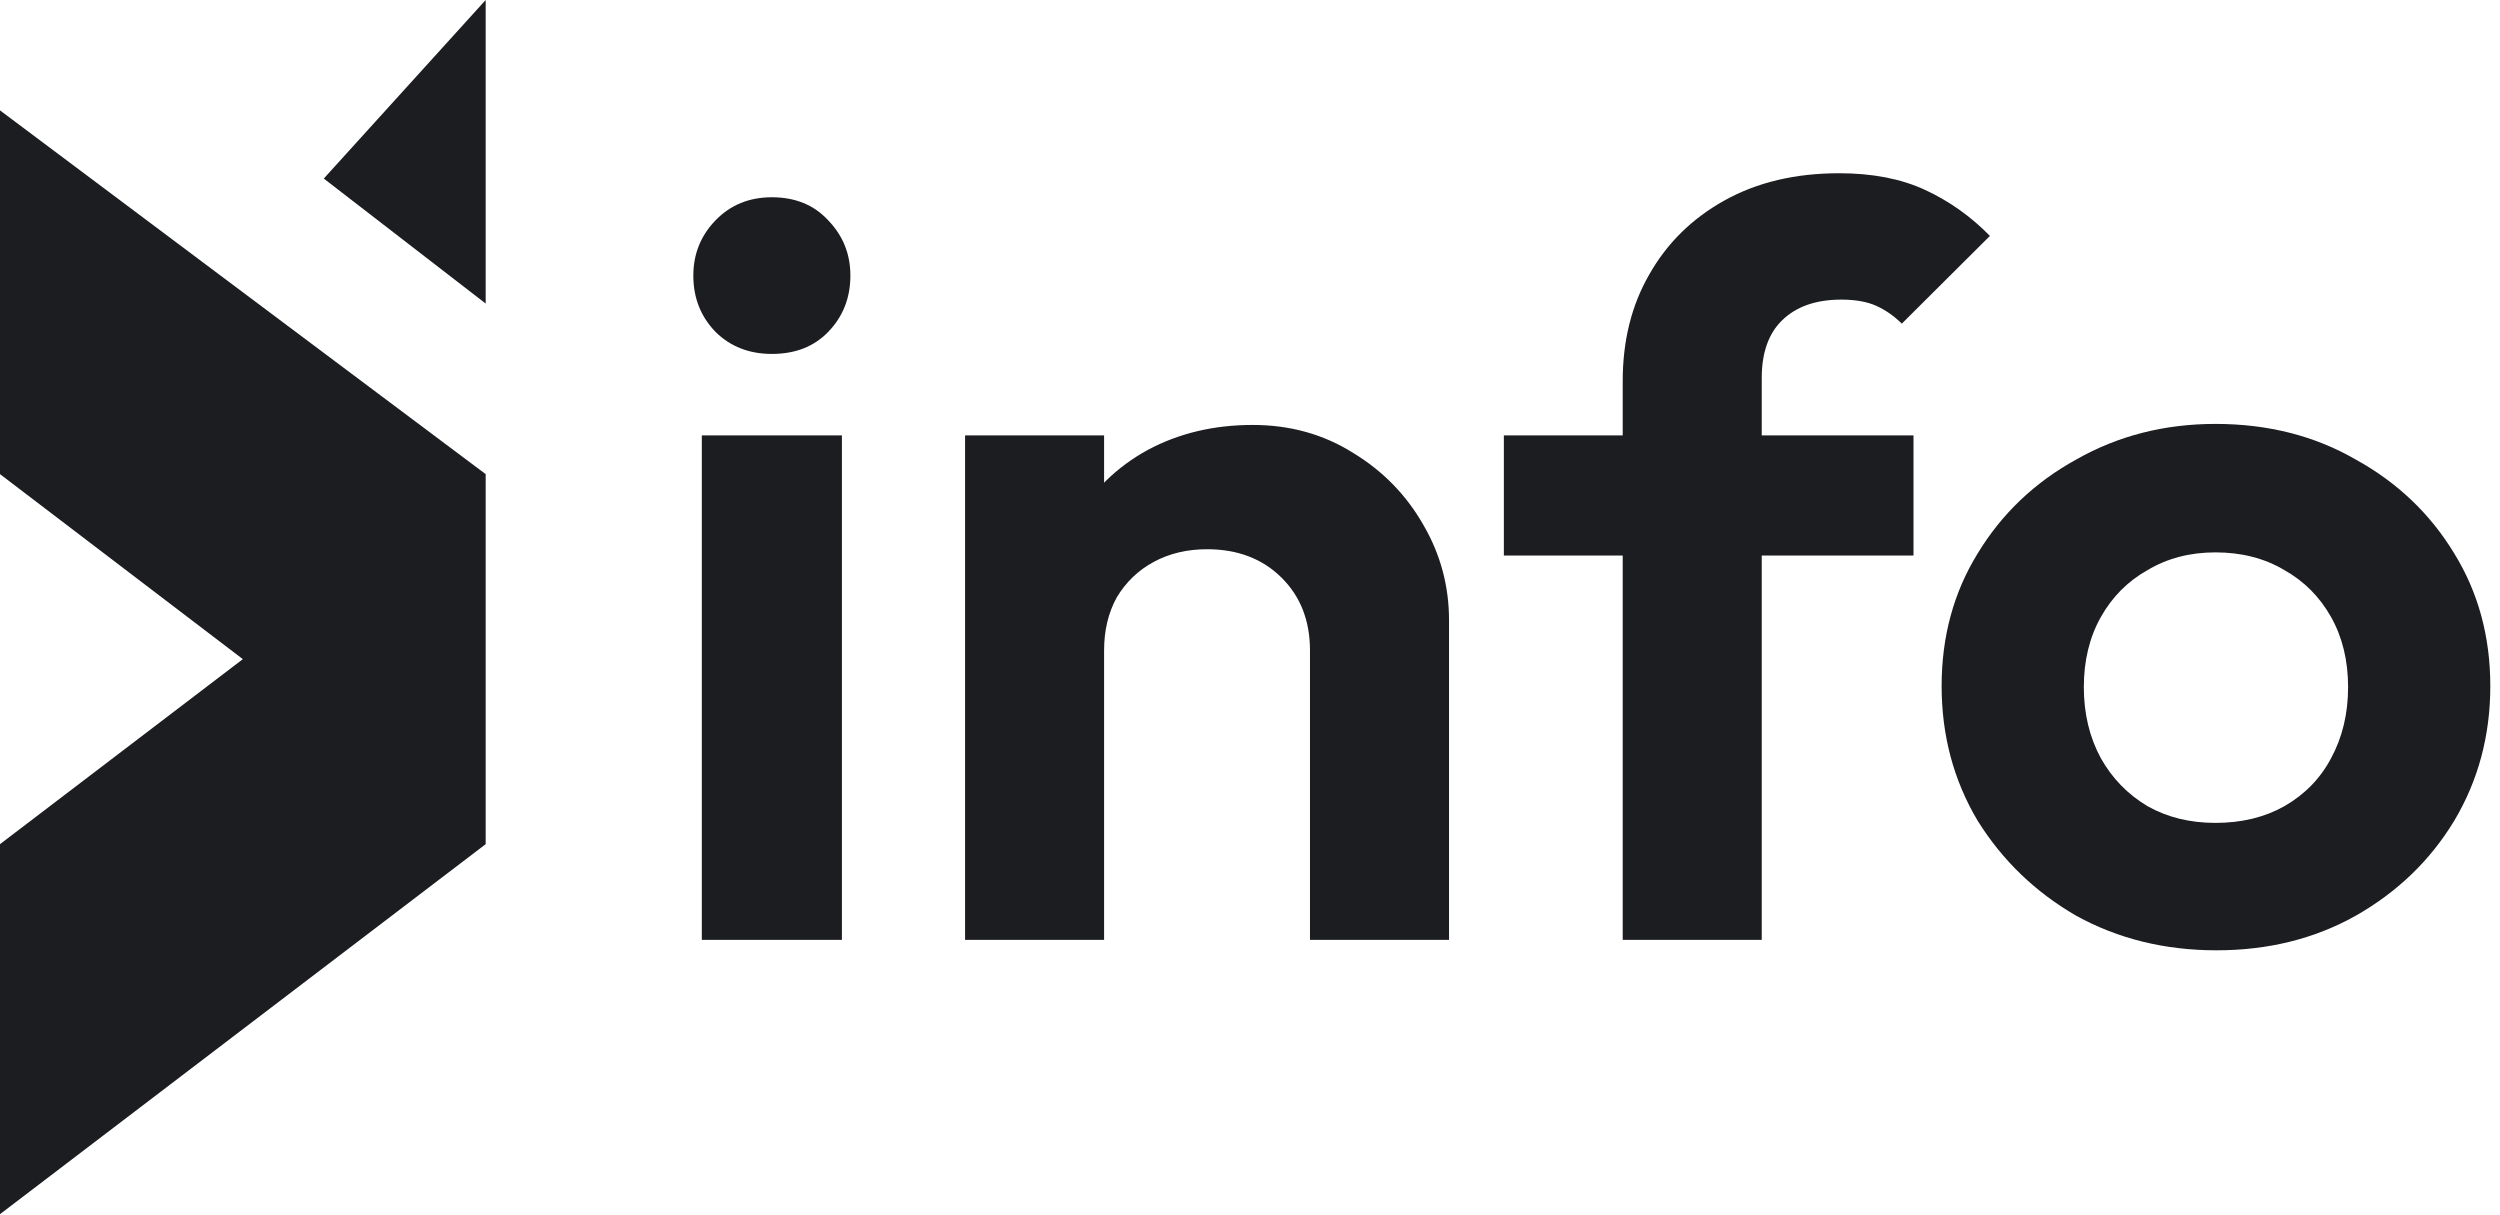
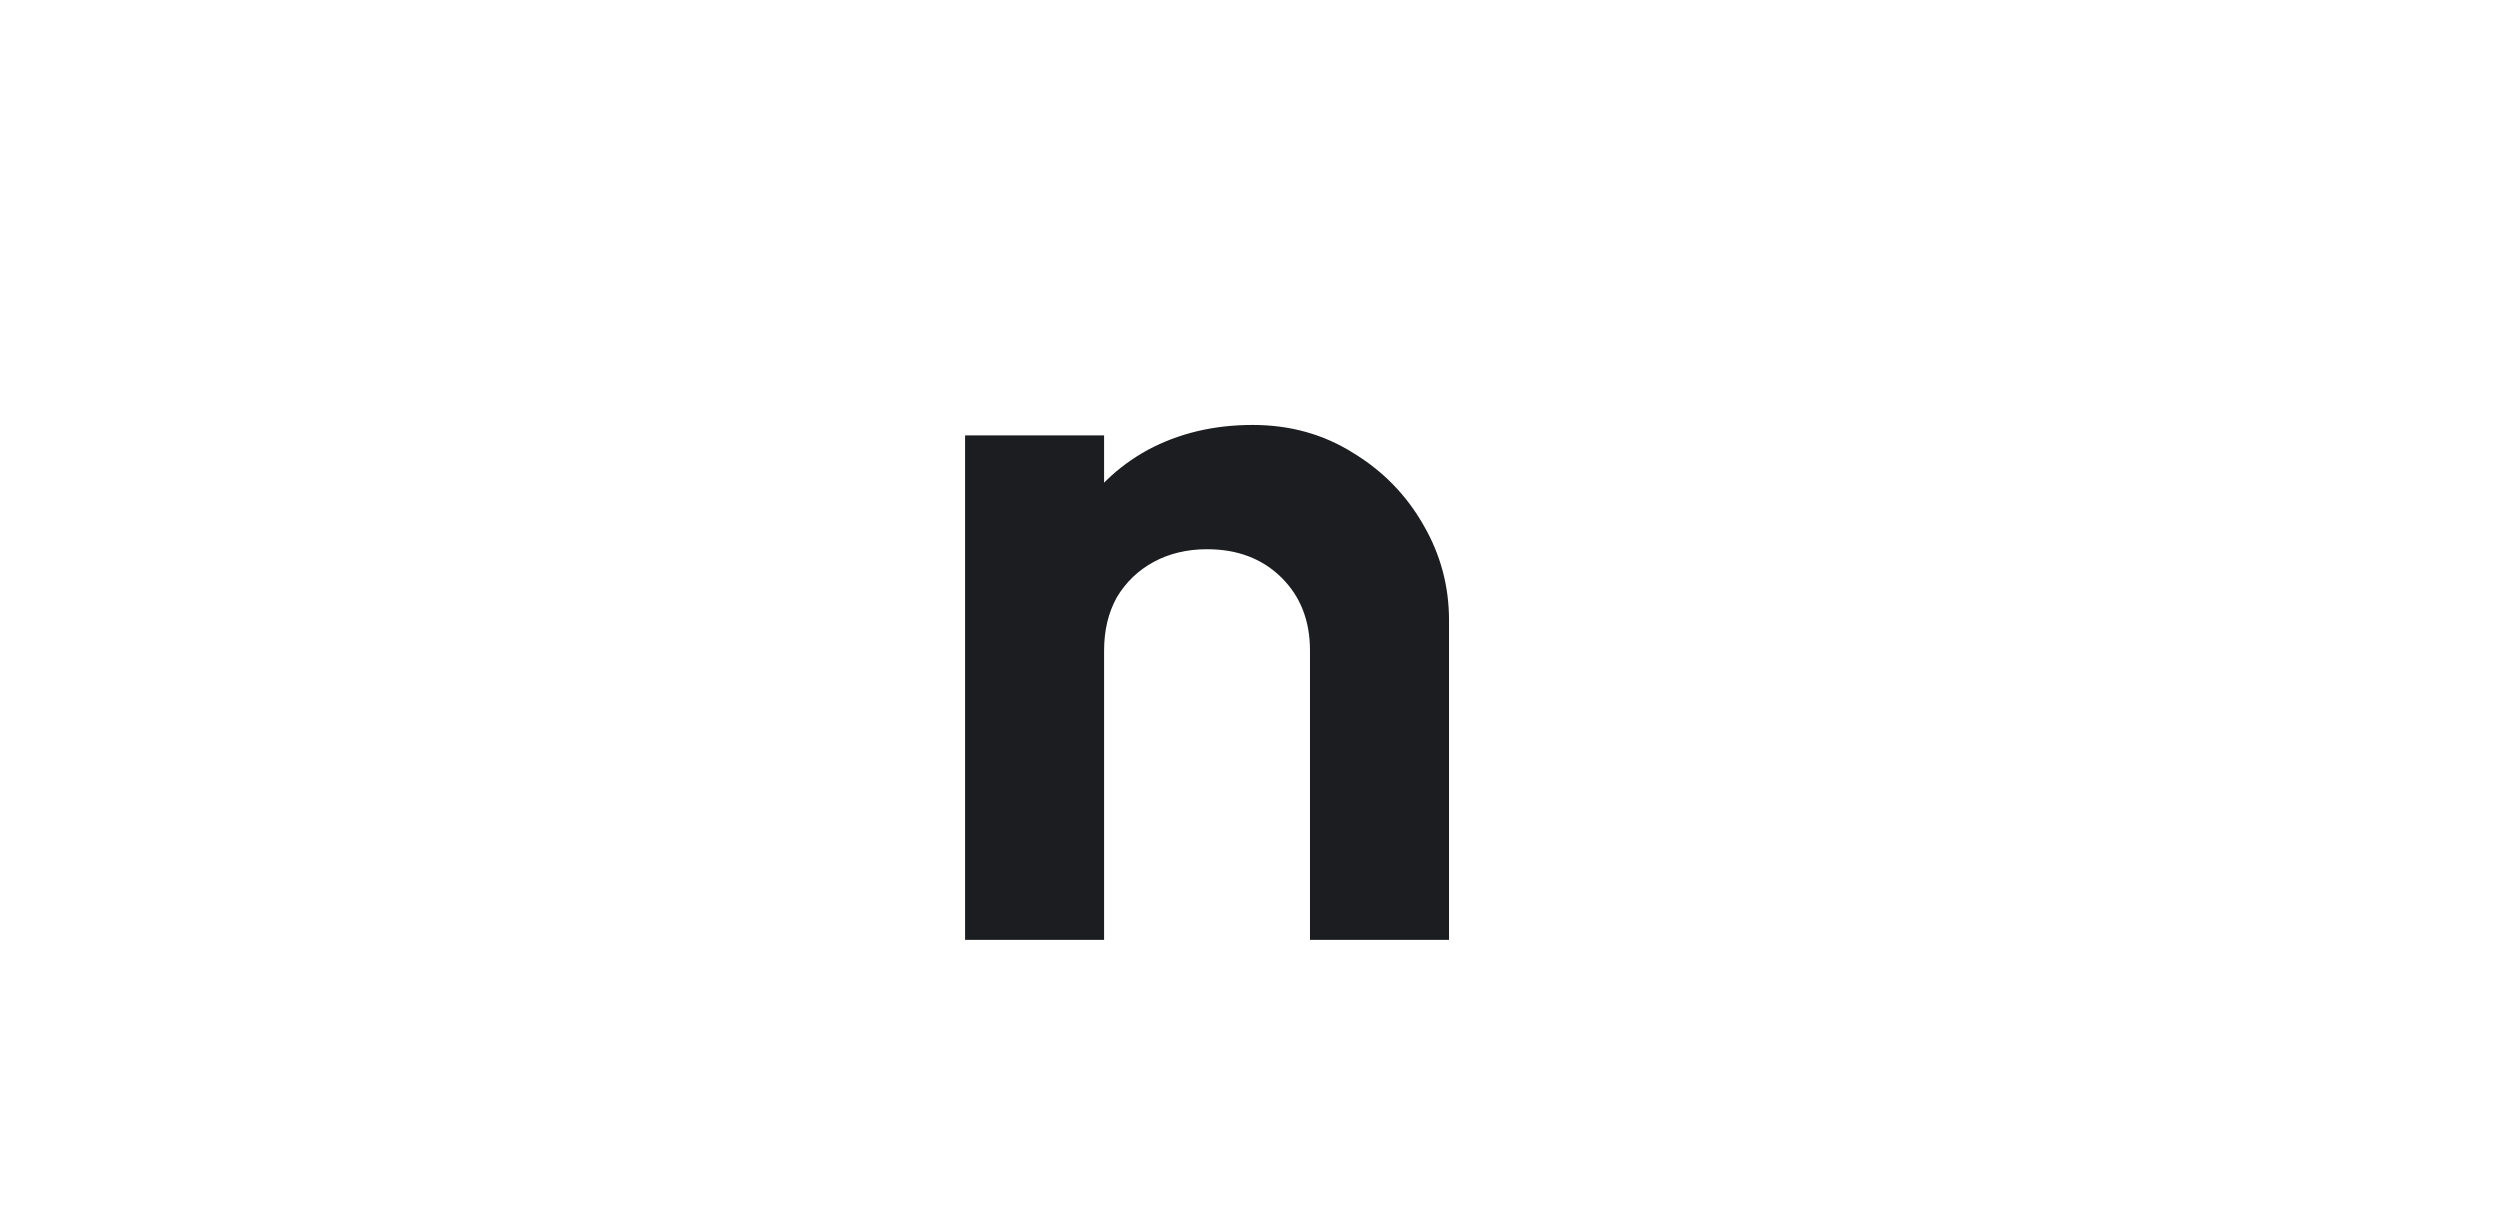
<svg xmlns="http://www.w3.org/2000/svg" width="179" height="87" viewBox="0 0 179 87" fill="none">
-   <path d="M50.25 67.294V31.174H60.281V67.294H50.25ZM55.265 25.341C53.644 25.341 52.302 24.817 51.238 23.771C50.174 22.674 49.642 21.328 49.642 19.732C49.642 18.187 50.174 16.866 51.238 15.769C52.302 14.672 53.644 14.124 55.265 14.124C56.937 14.124 58.279 14.672 59.293 15.769C60.356 16.866 60.888 18.187 60.888 19.732C60.888 21.328 60.356 22.674 59.293 23.771C58.279 24.817 56.937 25.341 55.265 25.341Z" fill="#1C1D20" />
  <path d="M93.795 67.294V46.579C93.795 44.436 93.111 42.691 91.743 41.344C90.376 39.998 88.603 39.325 86.424 39.325C85.006 39.325 83.739 39.624 82.625 40.223C81.51 40.821 80.624 41.669 79.965 42.765C79.357 43.862 79.053 45.133 79.053 46.579L75.178 44.635C75.178 41.793 75.786 39.325 77.002 37.231C78.268 35.088 79.99 33.418 82.169 32.221C84.398 31.024 86.905 30.426 89.692 30.426C92.377 30.426 94.783 31.099 96.911 32.445C99.038 33.742 100.71 35.462 101.926 37.605C103.142 39.699 103.75 41.968 103.75 44.411V67.294H93.795ZM69.099 67.294V31.174H79.053V67.294H69.099Z" fill="#1C1D20" />
-   <path d="M116.186 67.294V27.285C116.186 24.394 116.819 21.851 118.086 19.657C119.352 17.414 121.151 15.644 123.481 14.348C125.812 13.052 128.547 12.404 131.688 12.404C134.069 12.404 136.121 12.802 137.843 13.6C139.565 14.398 141.111 15.495 142.478 16.891L136.171 23.172C135.614 22.624 135.006 22.2 134.348 21.901C133.689 21.602 132.853 21.452 131.84 21.452C130.016 21.452 128.598 21.951 127.585 22.948C126.622 23.895 126.141 25.266 126.141 27.061V67.294H116.186ZM107.676 39.774V31.174H137.007V39.774H107.676Z" fill="#1C1D20" />
-   <path d="M158.701 68.042C155.003 68.042 151.659 67.219 148.67 65.574C145.732 63.879 143.376 61.611 141.603 58.769C139.881 55.877 139.02 52.662 139.02 49.122C139.02 45.582 139.881 42.416 141.603 39.624C143.326 36.783 145.681 34.539 148.67 32.894C151.659 31.199 154.977 30.352 158.625 30.352C162.374 30.352 165.717 31.199 168.655 32.894C171.644 34.539 174 36.783 175.722 39.624C177.445 42.416 178.306 45.582 178.306 49.122C178.306 52.662 177.445 55.877 175.722 58.769C174 61.611 171.644 63.879 168.655 65.574C165.717 67.219 162.399 68.042 158.701 68.042ZM158.625 58.919C160.499 58.919 162.146 58.52 163.564 57.722C165.033 56.874 166.148 55.728 166.908 54.282C167.718 52.786 168.123 51.091 168.123 49.197C168.123 47.302 167.718 45.632 166.908 44.186C166.097 42.74 164.983 41.619 163.564 40.821C162.146 39.974 160.499 39.55 158.625 39.55C156.801 39.55 155.18 39.974 153.762 40.821C152.343 41.619 151.229 42.74 150.418 44.186C149.607 45.632 149.202 47.302 149.202 49.197C149.202 51.091 149.607 52.786 150.418 54.282C151.229 55.728 152.343 56.874 153.762 57.722C155.18 58.52 156.801 58.919 158.625 58.919Z" fill="#1C1D20" />
-   <path fill-rule="evenodd" clip-rule="evenodd" d="M34.774 21.734L23.183 12.785L34.774 0V21.734ZM34.774 60.442L1.32214e-05 86.935L1.2089e-05 60.442L17.387 47.195L1.09567e-05 33.948L0 7.903L34.774 33.948L34.774 60.442Z" fill="#1C1D20" />
</svg>